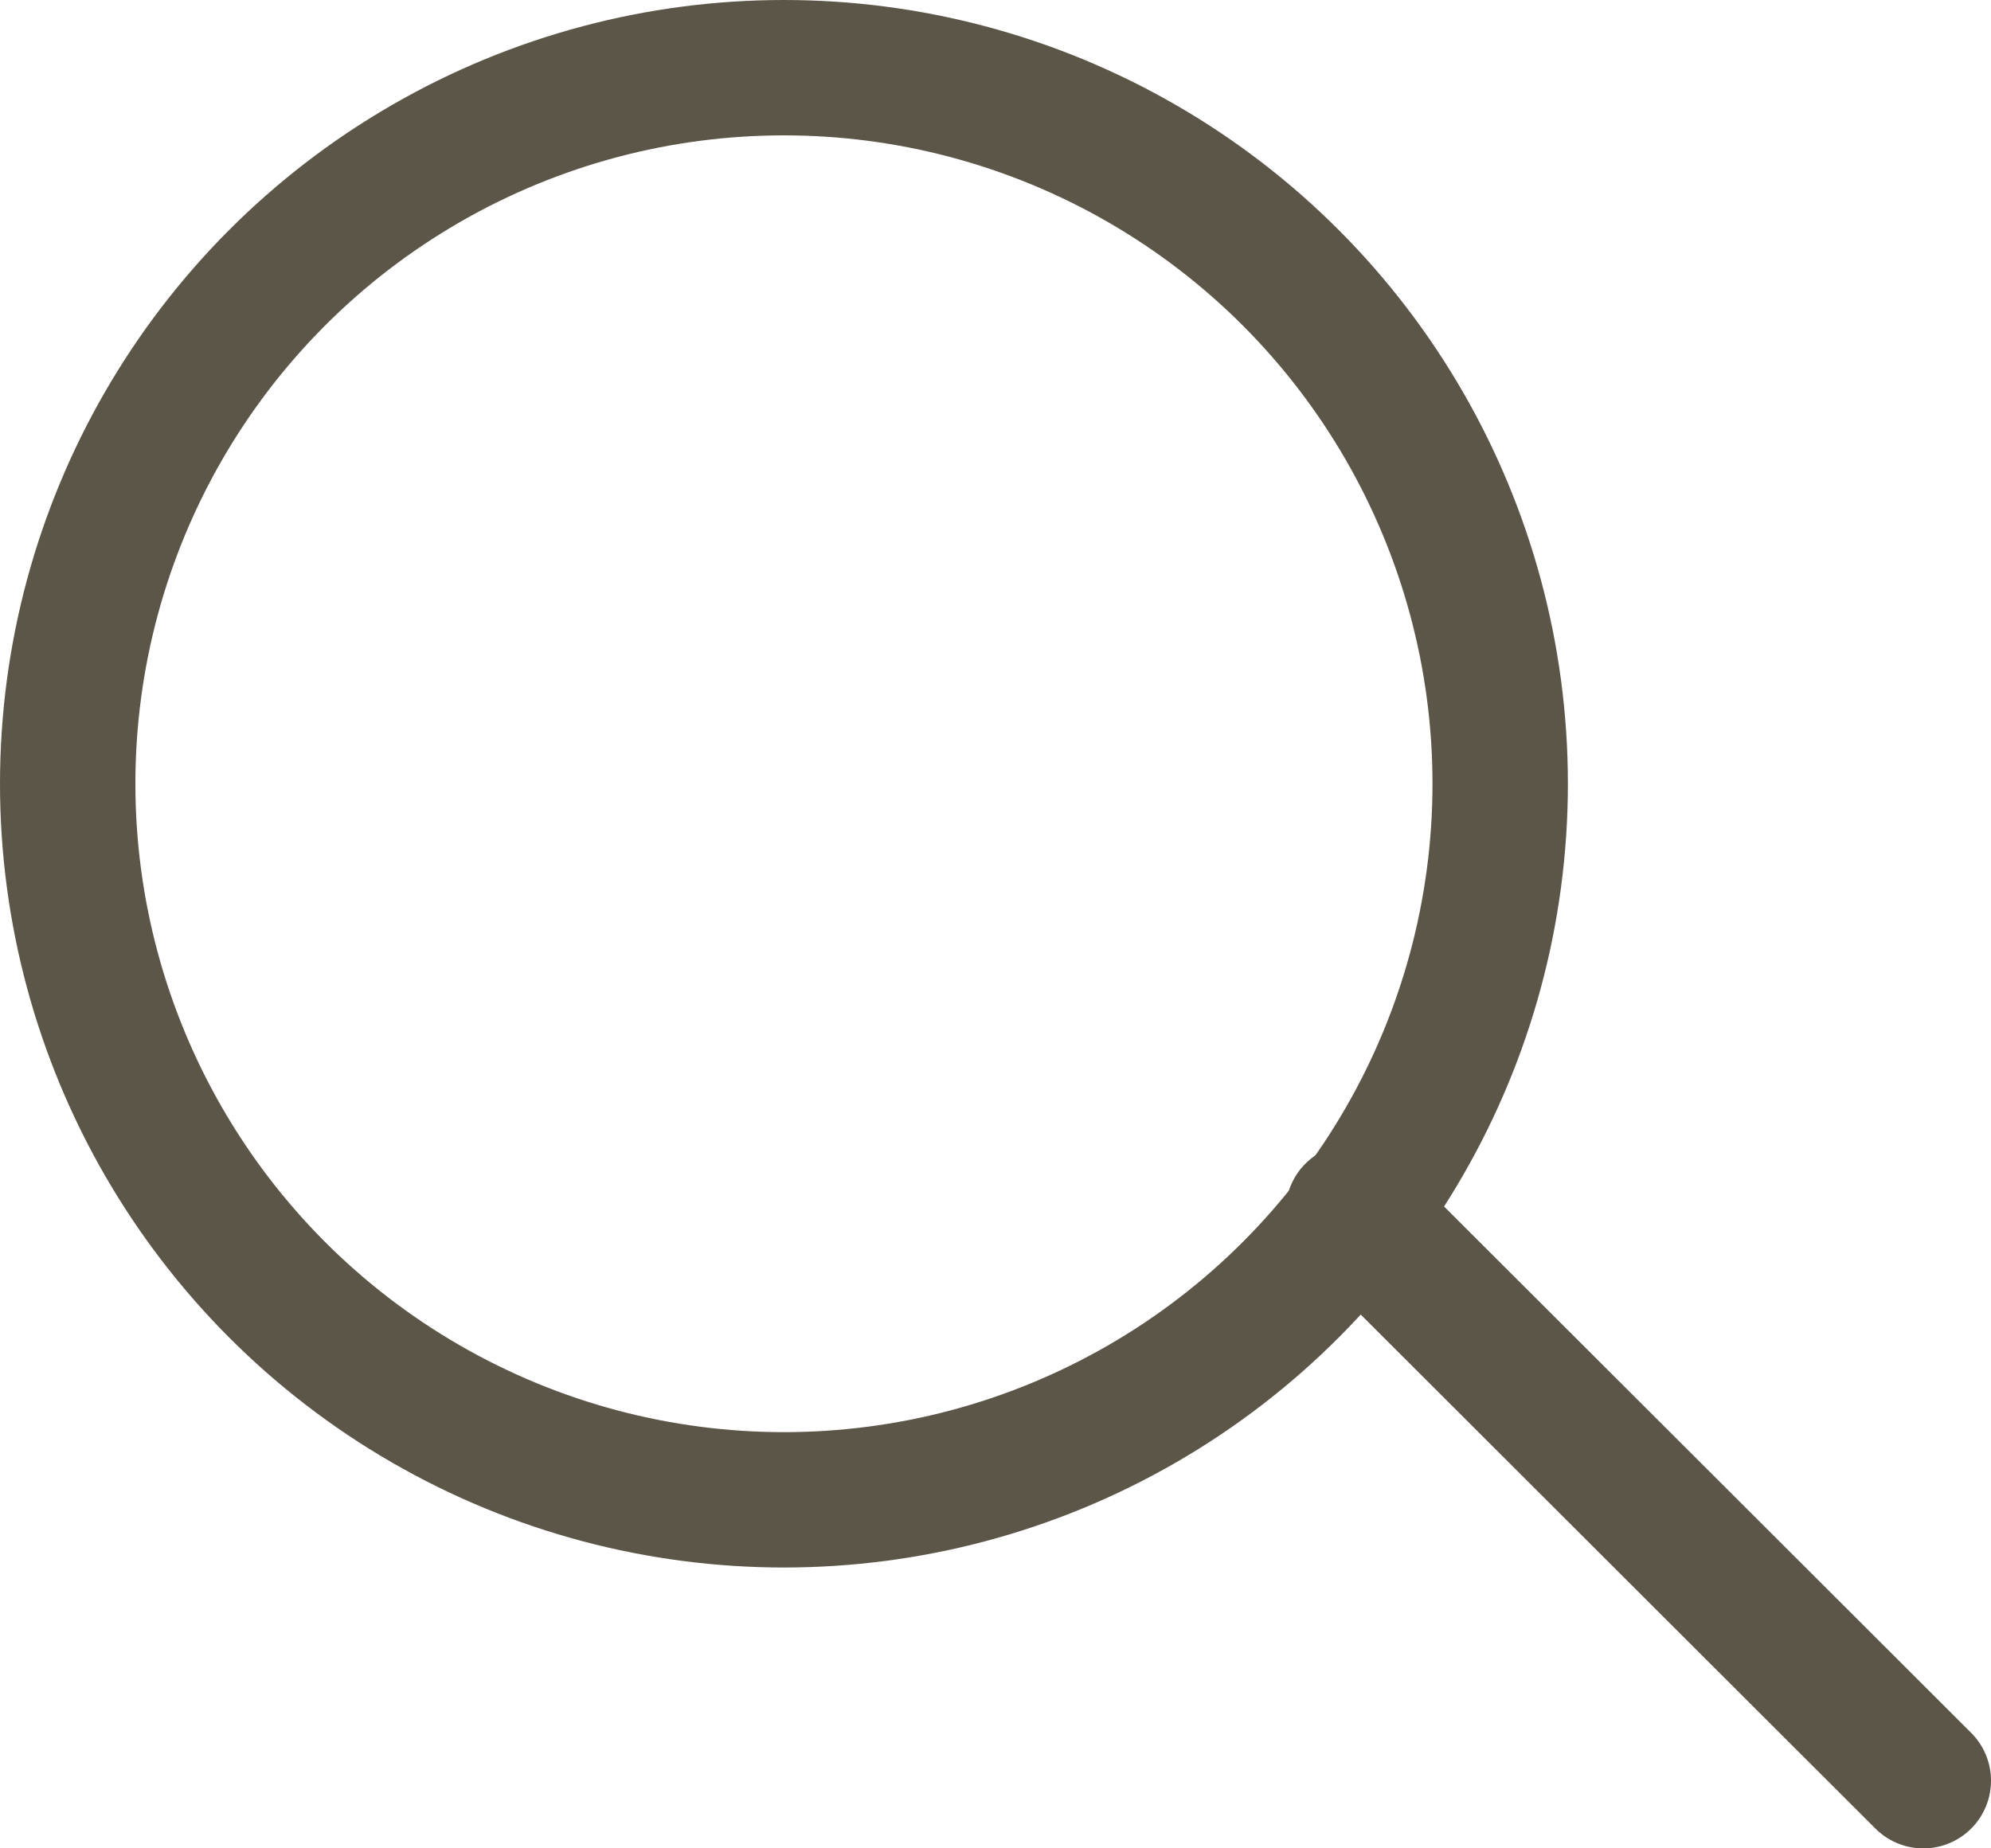
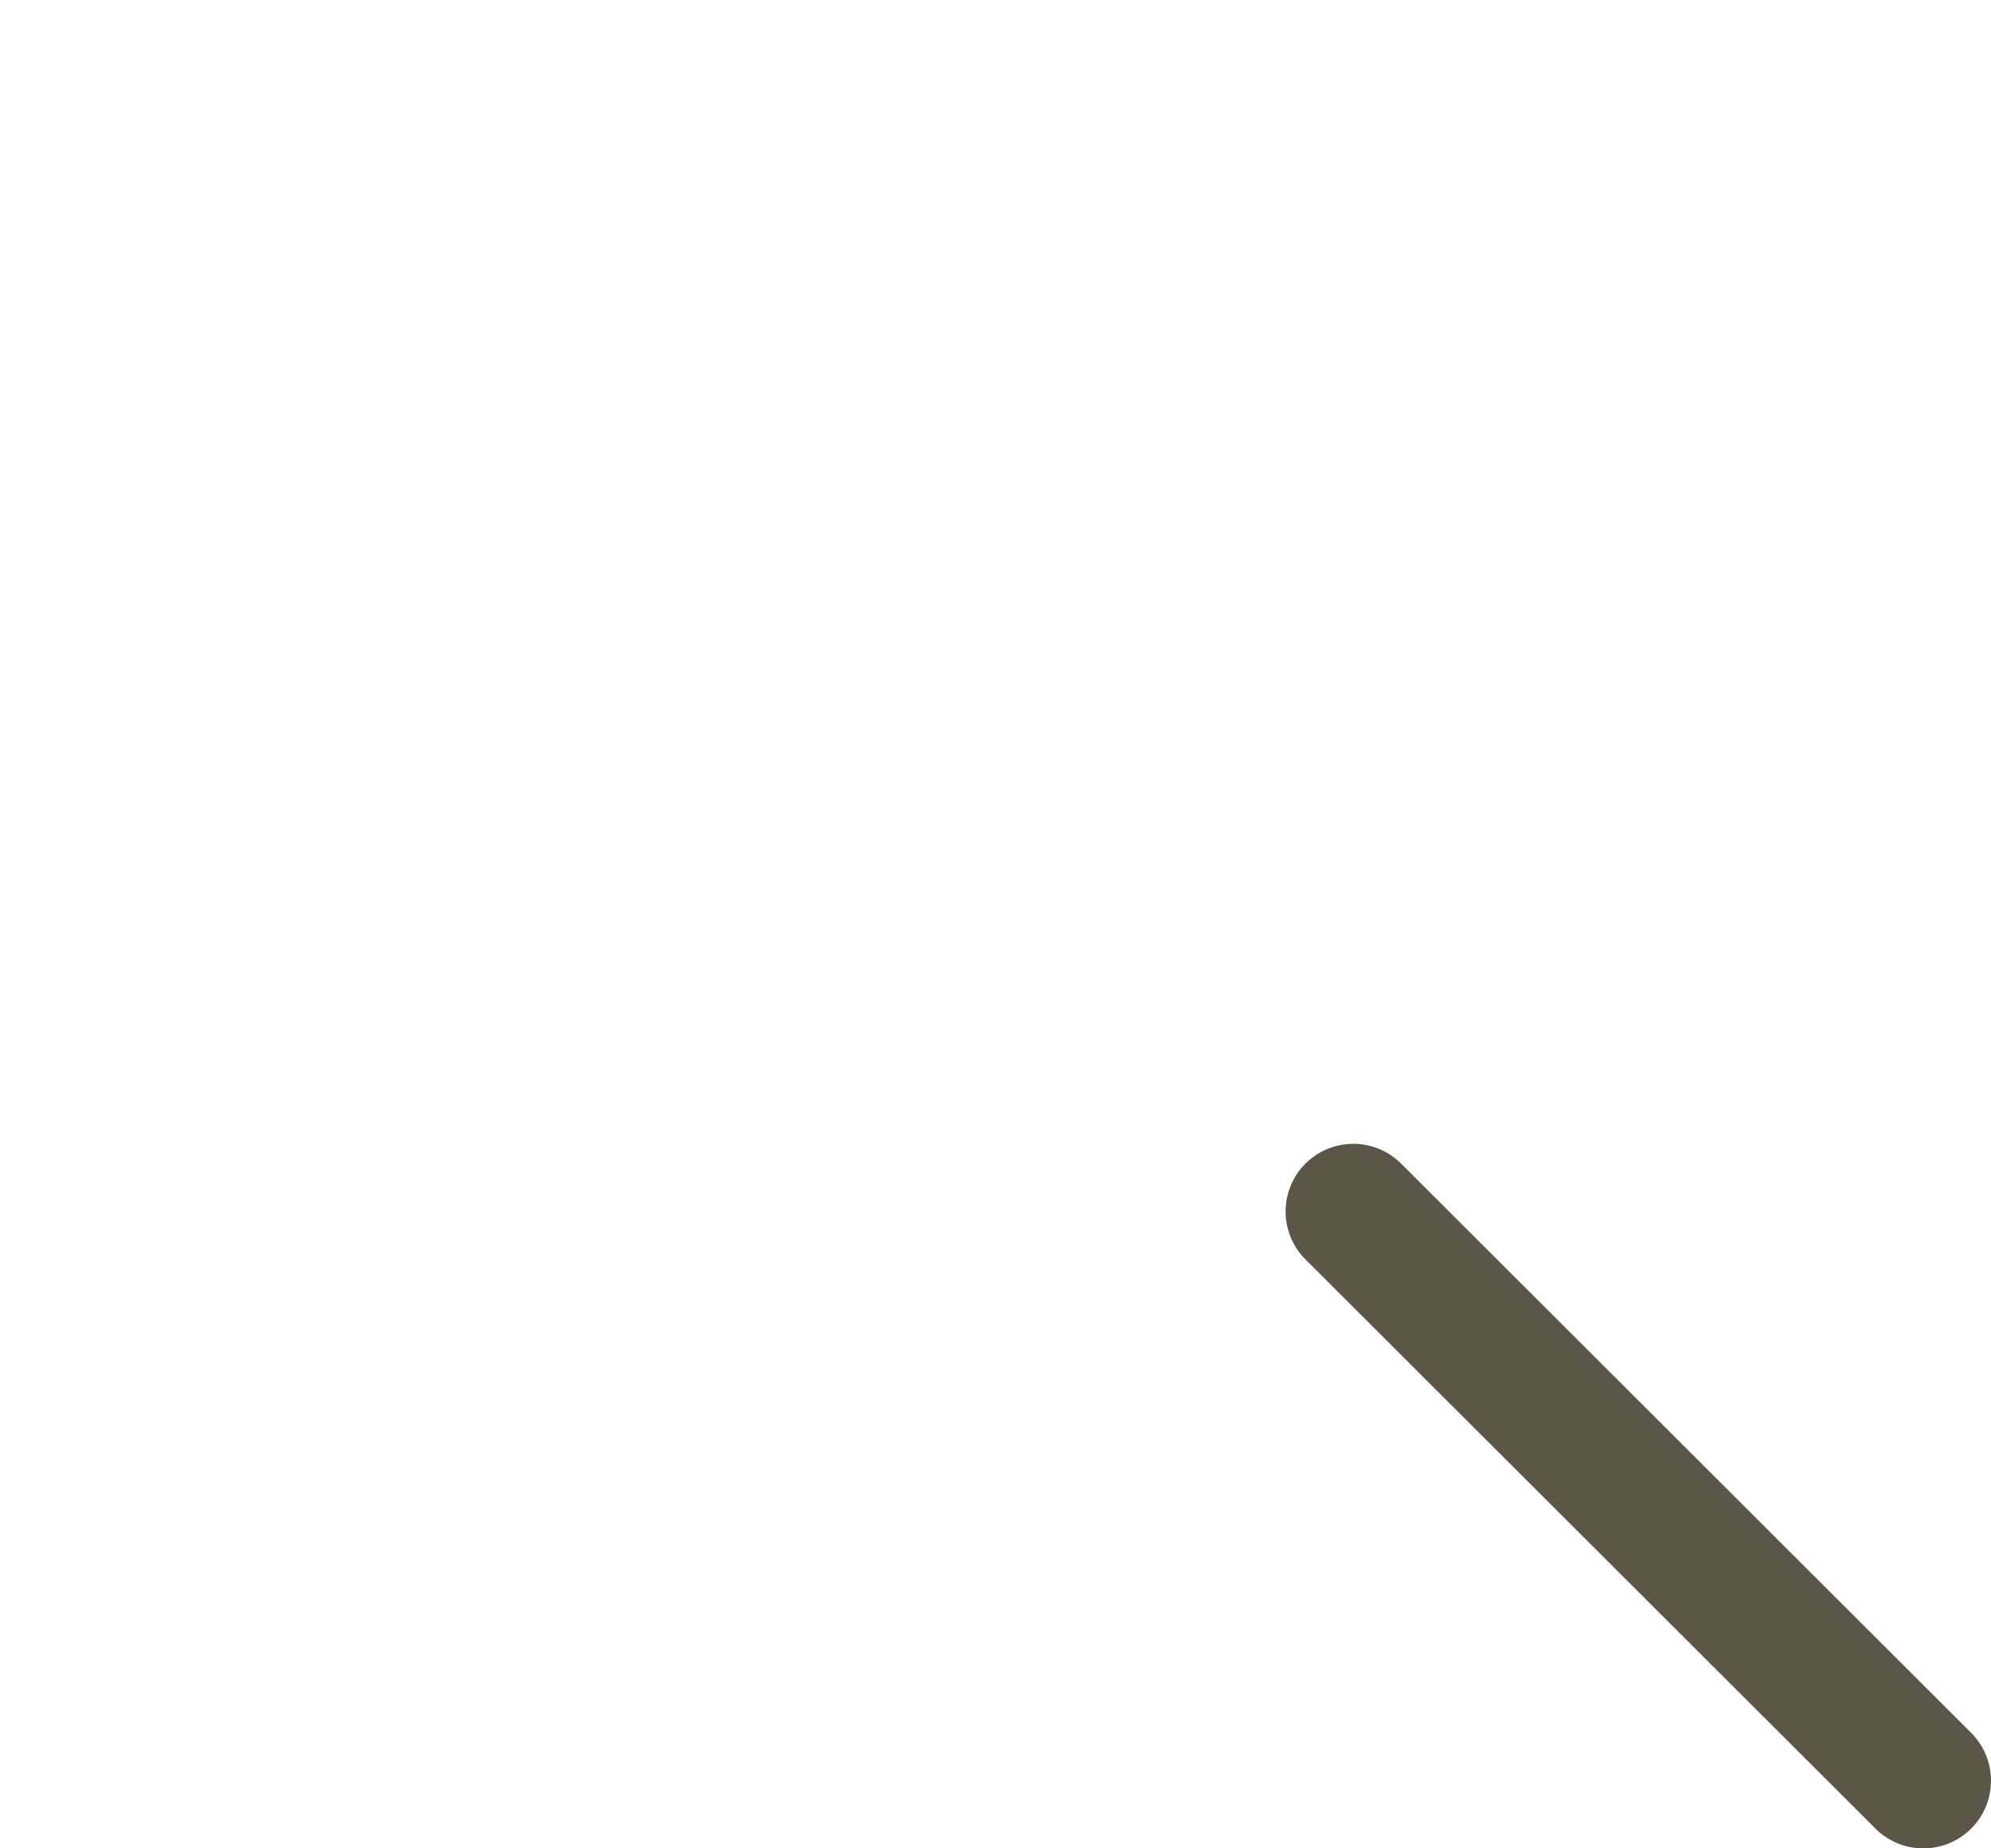
<svg xmlns="http://www.w3.org/2000/svg" viewBox="0 0 29.41 27.31">
-   <circle class="cls-1" style="fill:none;stroke:#5c5648;stroke-miterlimit:4;stroke-width:2px;" cx="11.58" cy="11.58" r="10.58" />
  <line class="cls-2" style="fill:none;stroke:#5c5648;stroke-linecap:round;stroke-width:2px;" x1="19.99" y1="17.9" x2="28.41" y2="26.31" />
</svg>